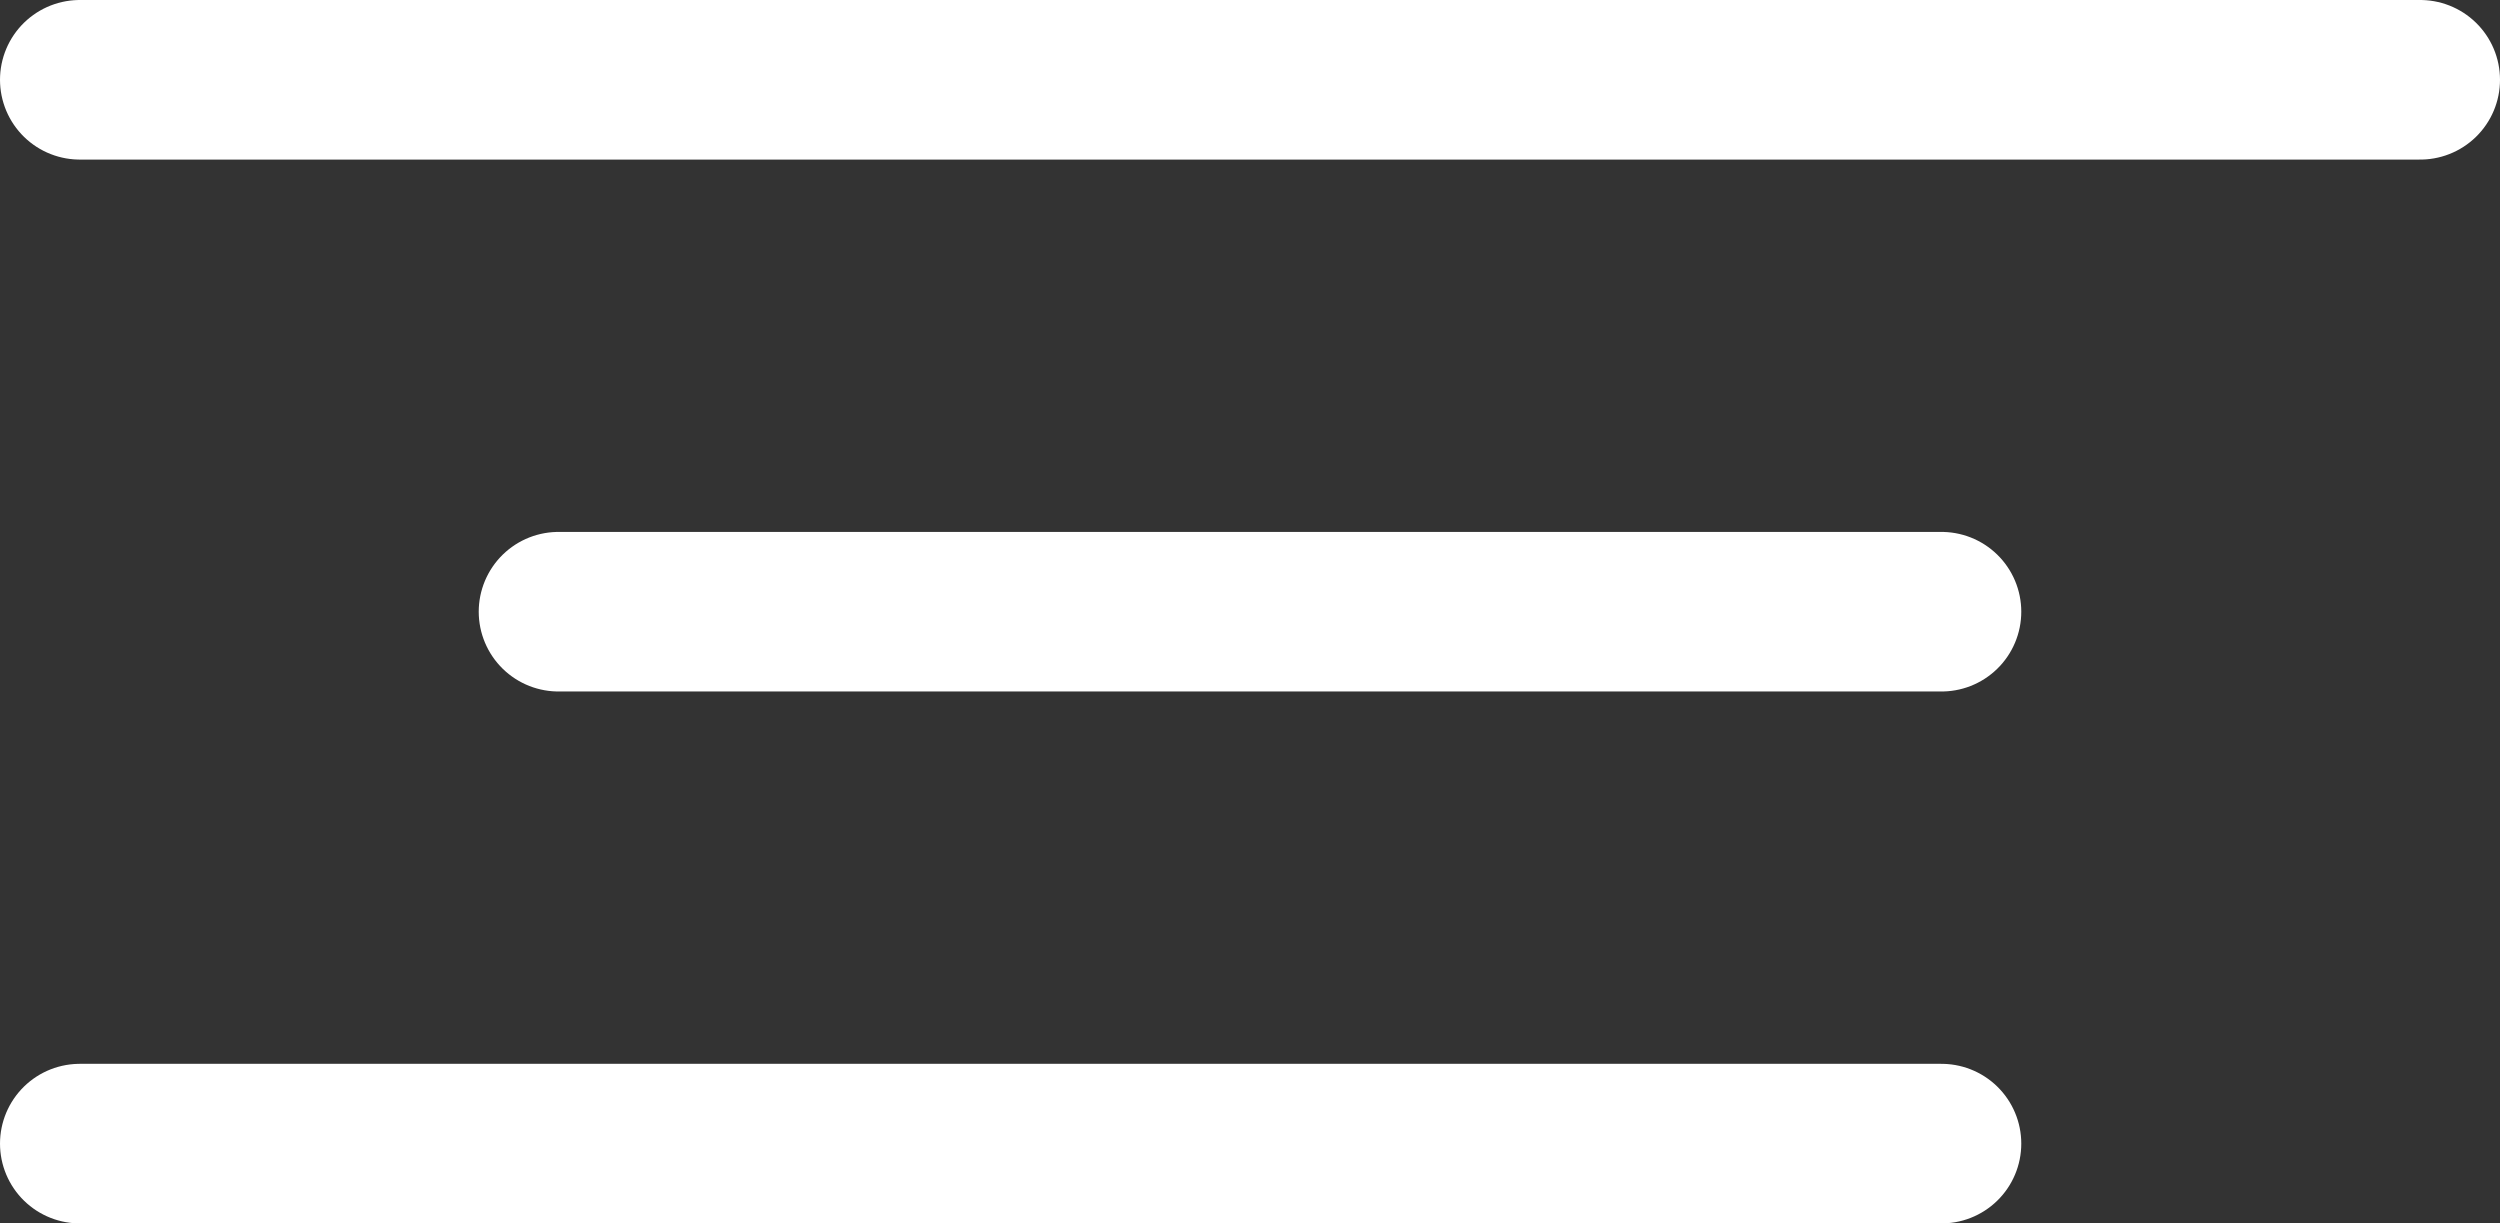
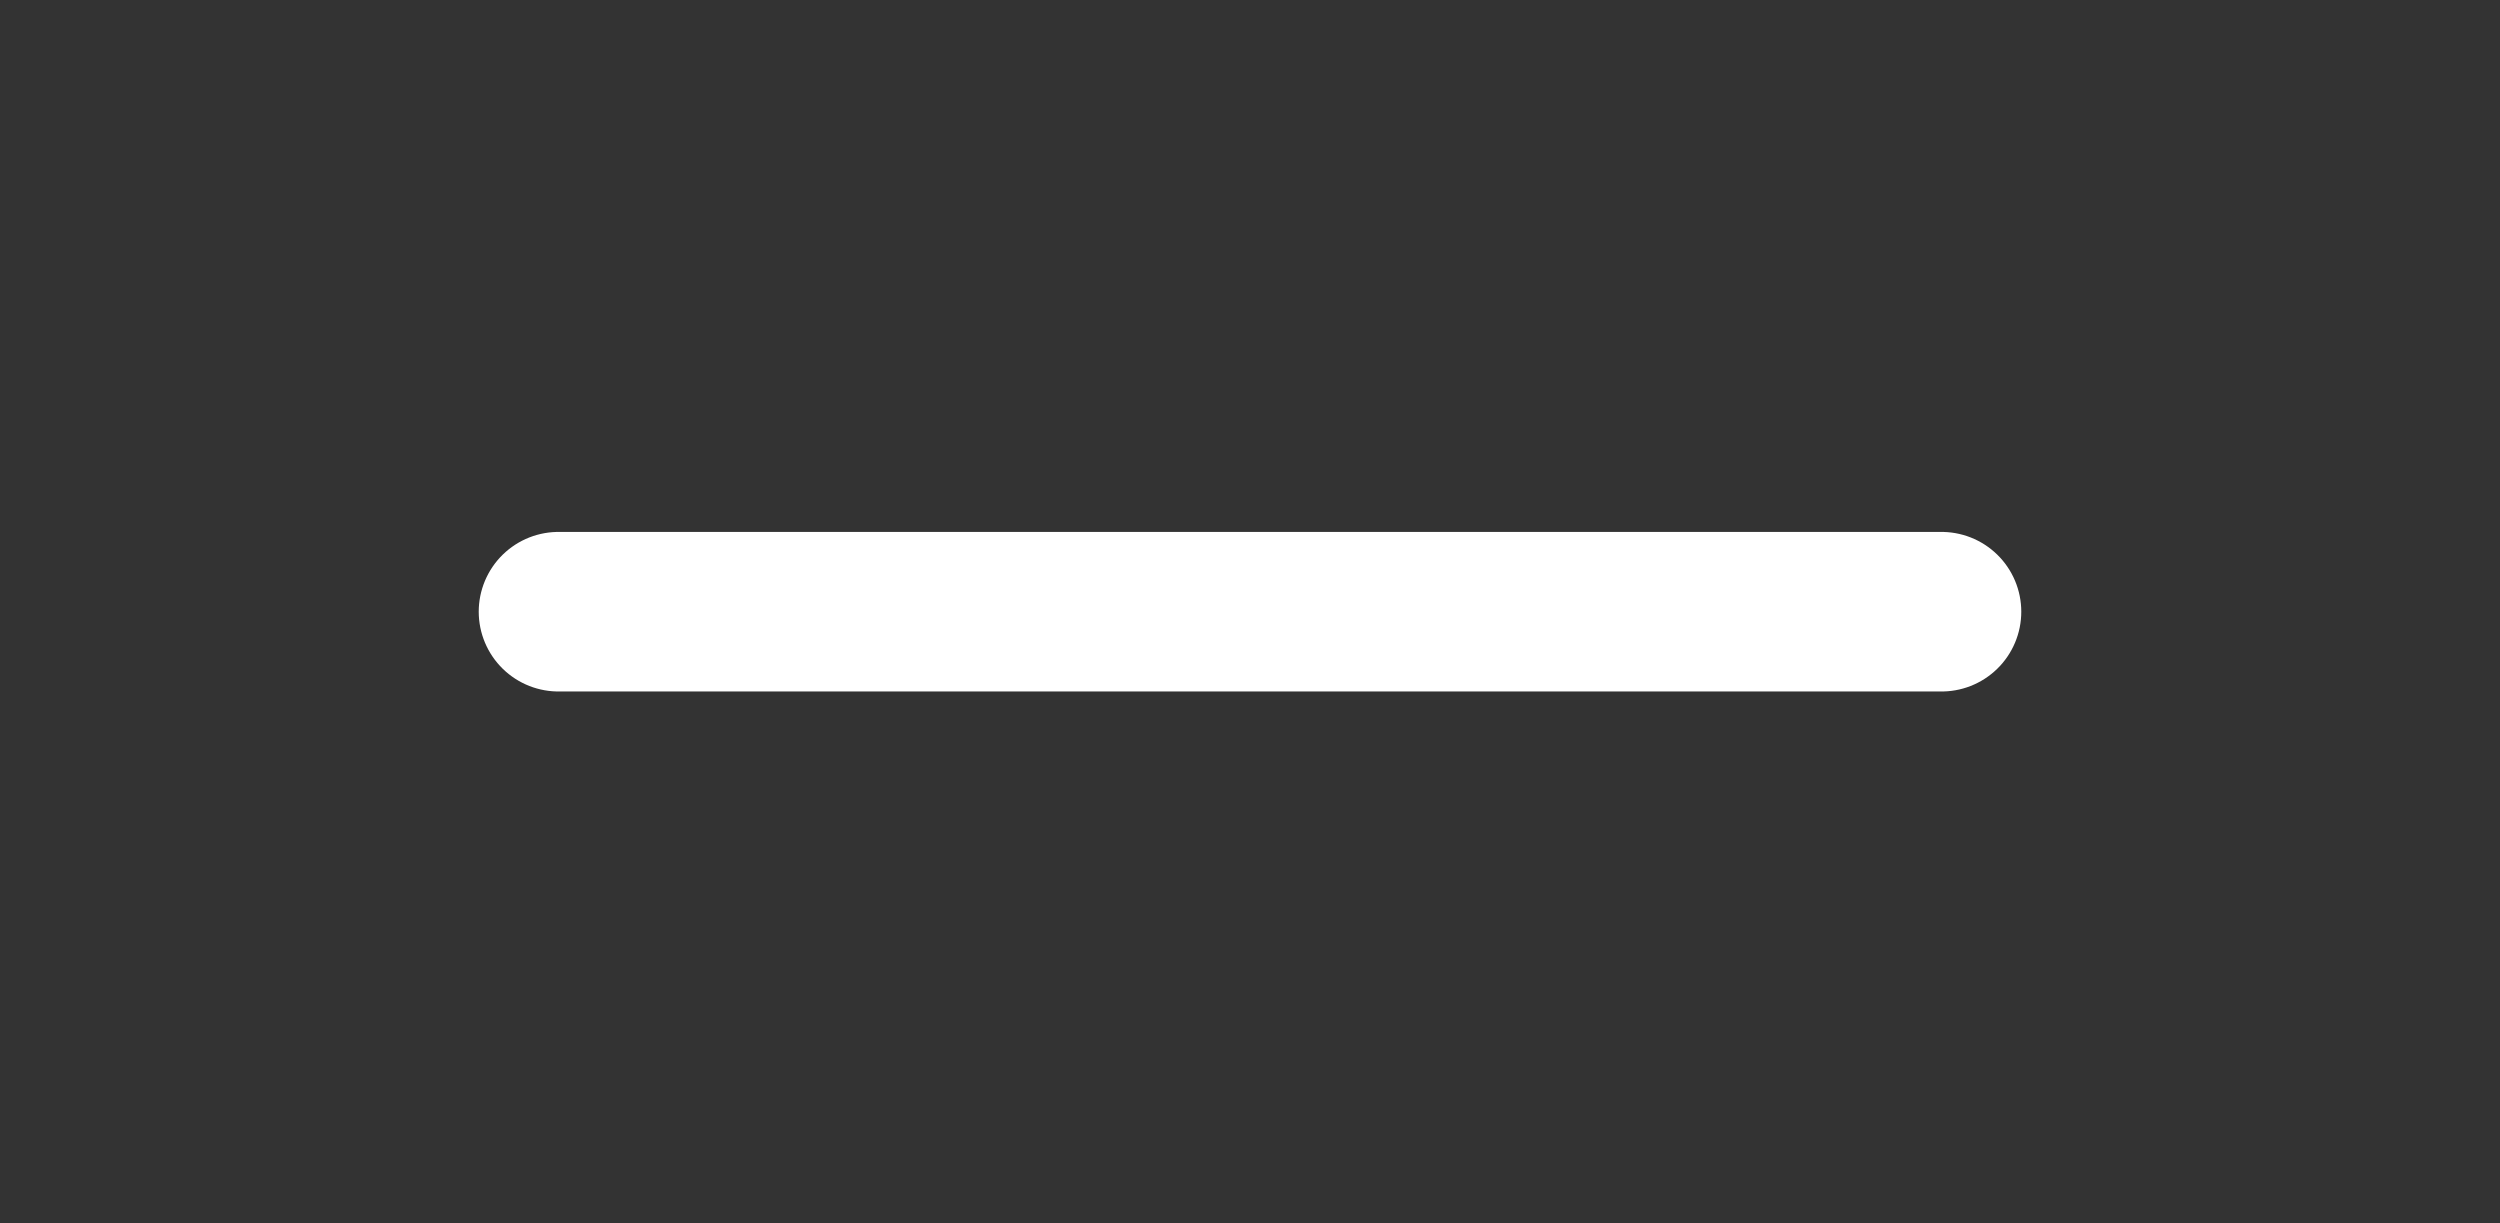
<svg xmlns="http://www.w3.org/2000/svg" width="47" height="23" viewBox="0 0 47 23">
  <rect x="0" y="0" width="47" height="23" fill="#333333" stroke="none" />
  <defs>
    <style>.a{fill:none;stroke:#fff;stroke-linecap:round;stroke-width:3px;}</style>
  </defs>
  <g transform="translate(-196 -460)">
-     <line class="a" x2="44" transform="translate(197.5 461.5)" />
    <line class="a" x2="26" transform="translate(206.5 471.5)" />
-     <line class="a" x2="35" transform="translate(197.5 481.5)" />
  </g>
</svg>